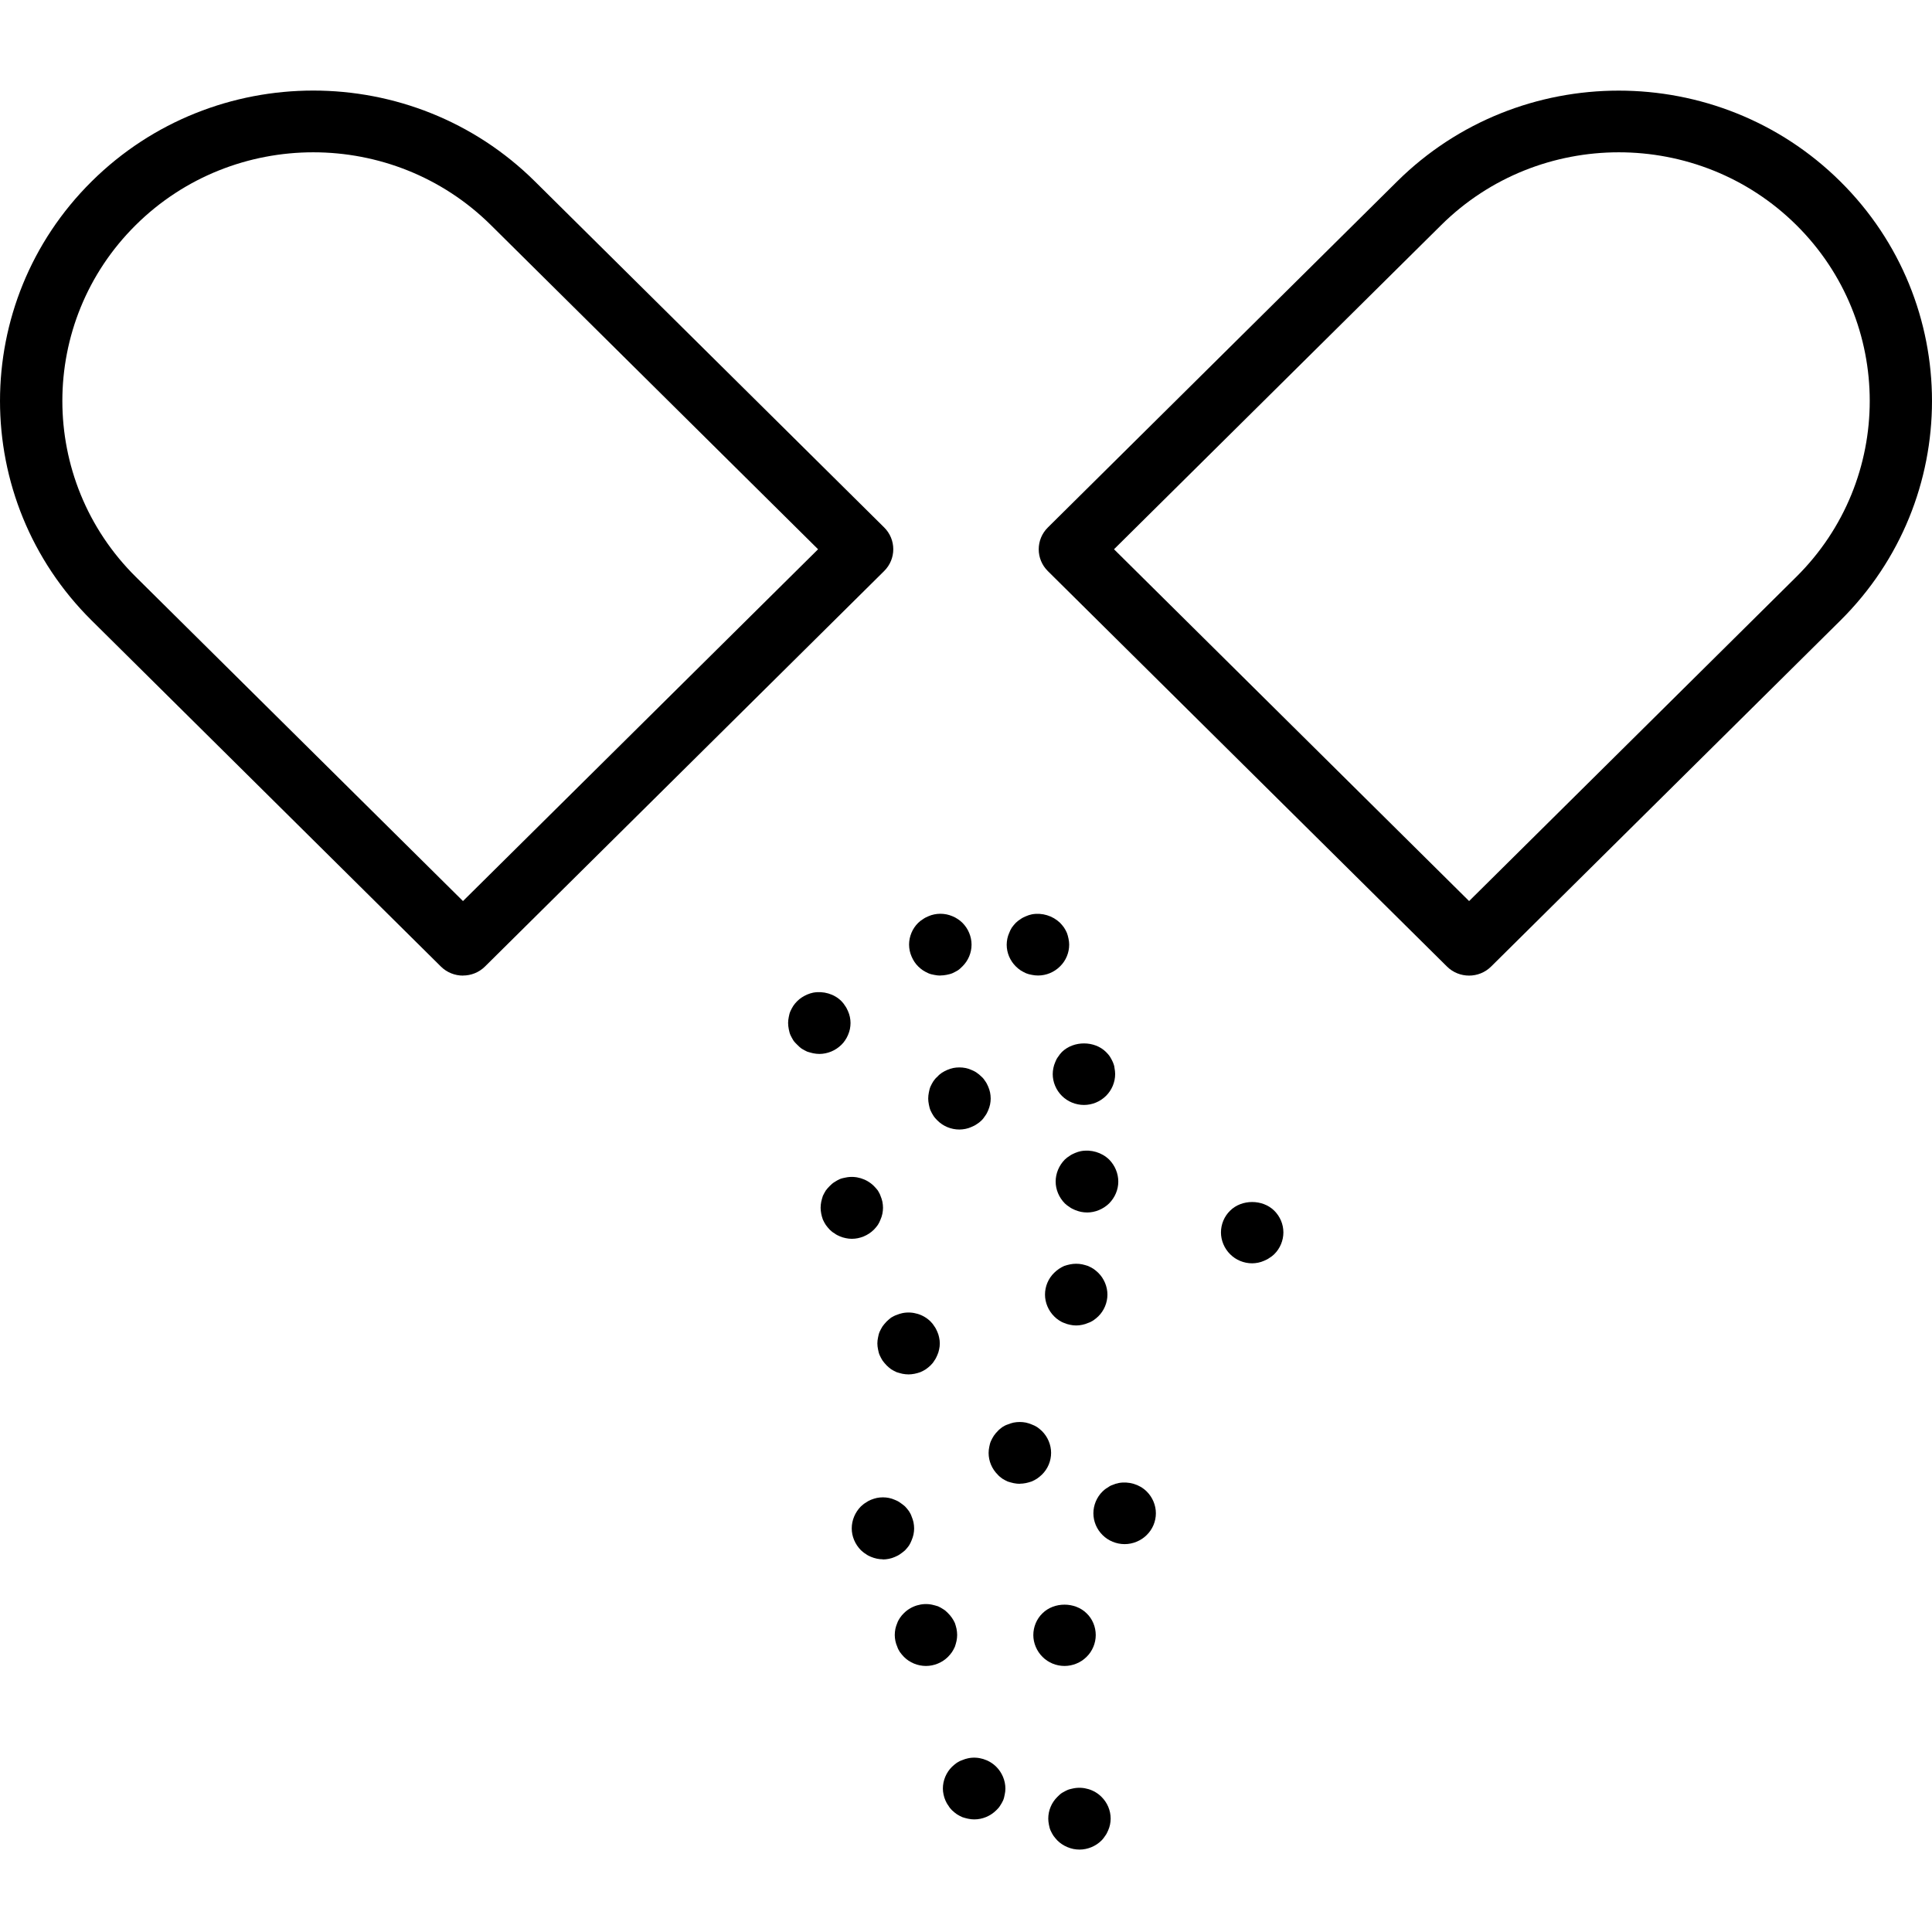
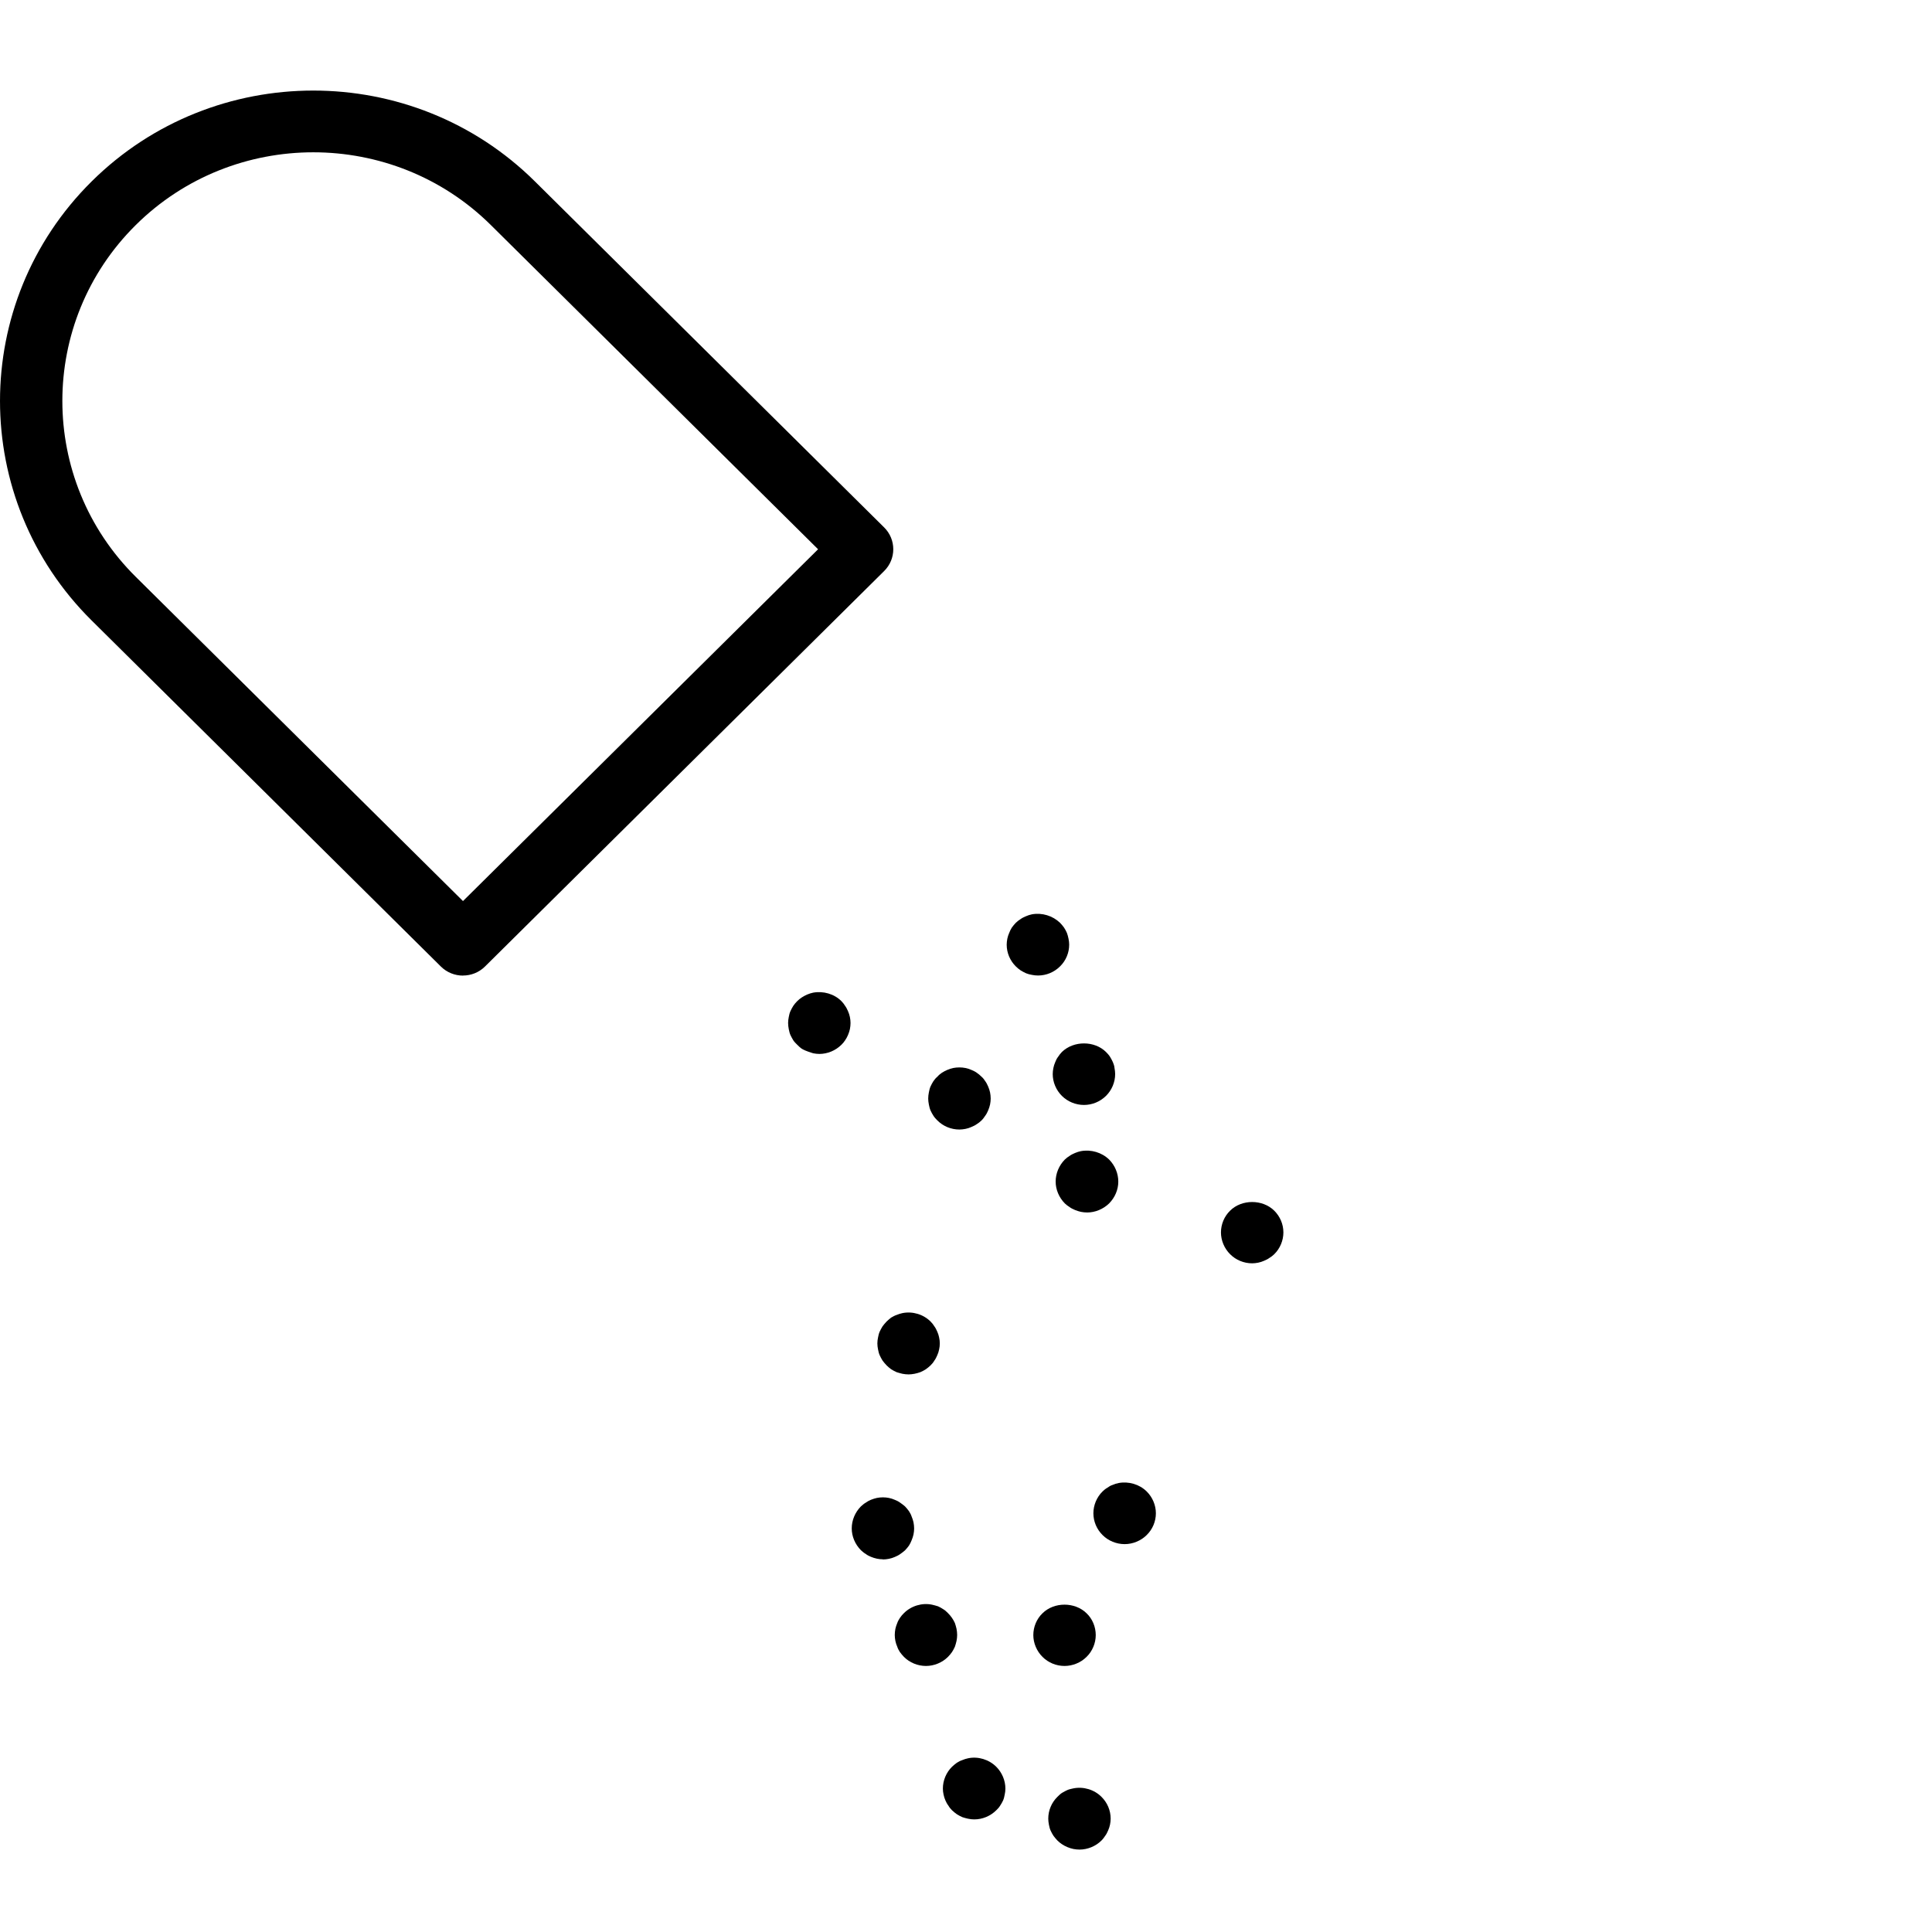
<svg xmlns="http://www.w3.org/2000/svg" fill="none" viewBox="0 0 64 64" height="64" width="64">
  <g clip-path="url(#clip0_260_7)">
    <path fill="black" d="M15.337 32.318C15.074 32.318 14.808 32.219 14.606 32.019L3.037 20.555C-1.012 16.544 -1.012 10.02 3.037 6.009C7.086 1.997 13.67 1.997 17.719 6.009L29.288 17.471C29.692 17.87 29.692 18.518 29.288 18.917L16.066 32.017C15.864 32.217 15.601 32.316 15.335 32.316L15.337 32.318ZM4.497 7.455C1.255 10.667 1.255 15.896 4.497 19.108L15.337 29.849L27.1 18.195L16.26 7.455C13.017 4.242 7.739 4.242 4.497 7.455Z" />
-     <path fill="black" d="M48.666 32.318C48.402 32.318 48.136 32.219 47.934 32.019L34.712 18.919C34.308 18.52 34.308 17.872 34.712 17.473L46.281 6.011C50.33 1.999 56.914 1.999 60.963 6.011C65.012 10.022 65.012 16.545 60.963 20.557L49.394 32.019C49.192 32.219 48.929 32.318 48.663 32.318L48.666 32.318ZM36.903 18.195L48.666 29.849L59.506 19.108C62.748 15.896 62.748 10.667 59.506 7.455C56.264 4.242 50.986 4.242 47.743 7.455L36.903 18.195Z" />
-     <path fill="black" d="M27.142 34.913C27.073 34.913 27.005 34.904 26.936 34.891C26.874 34.878 26.804 34.856 26.742 34.838C26.68 34.811 26.624 34.777 26.562 34.742C26.508 34.707 26.46 34.659 26.411 34.611C26.363 34.563 26.314 34.516 26.279 34.462C26.244 34.401 26.21 34.345 26.183 34.284C26.156 34.223 26.142 34.153 26.129 34.092C26.116 34.023 26.107 33.956 26.107 33.887C26.107 33.818 26.116 33.756 26.129 33.69C26.142 33.621 26.156 33.559 26.183 33.498C26.21 33.437 26.244 33.376 26.279 33.32C26.314 33.266 26.363 33.21 26.411 33.162C26.46 33.114 26.508 33.075 26.562 33.04C26.624 33 26.68 32.971 26.742 32.944C26.804 32.917 26.874 32.896 26.936 32.883C27.272 32.822 27.632 32.923 27.871 33.162C27.92 33.21 27.96 33.264 27.995 33.32C28.035 33.373 28.065 33.437 28.092 33.498C28.119 33.559 28.14 33.621 28.154 33.69C28.167 33.759 28.175 33.82 28.175 33.887C28.175 33.956 28.167 34.023 28.154 34.092C28.14 34.153 28.119 34.223 28.092 34.284C28.065 34.345 28.038 34.401 27.995 34.462C27.96 34.516 27.92 34.563 27.871 34.611C27.678 34.803 27.409 34.913 27.142 34.913Z" />
+     <path fill="black" d="M27.142 34.913C27.073 34.913 27.005 34.904 26.936 34.891C26.68 34.811 26.624 34.777 26.562 34.742C26.508 34.707 26.46 34.659 26.411 34.611C26.363 34.563 26.314 34.516 26.279 34.462C26.244 34.401 26.21 34.345 26.183 34.284C26.156 34.223 26.142 34.153 26.129 34.092C26.116 34.023 26.107 33.956 26.107 33.887C26.107 33.818 26.116 33.756 26.129 33.69C26.142 33.621 26.156 33.559 26.183 33.498C26.21 33.437 26.244 33.376 26.279 33.32C26.314 33.266 26.363 33.21 26.411 33.162C26.46 33.114 26.508 33.075 26.562 33.04C26.624 33 26.68 32.971 26.742 32.944C26.804 32.917 26.874 32.896 26.936 32.883C27.272 32.822 27.632 32.923 27.871 33.162C27.92 33.21 27.96 33.264 27.995 33.32C28.035 33.373 28.065 33.437 28.092 33.498C28.119 33.559 28.14 33.621 28.154 33.69C28.167 33.759 28.175 33.82 28.175 33.887C28.175 33.956 28.167 34.023 28.154 34.092C28.14 34.153 28.119 34.223 28.092 34.284C28.065 34.345 28.038 34.401 27.995 34.462C27.96 34.516 27.92 34.563 27.871 34.611C27.678 34.803 27.409 34.913 27.142 34.913Z" />
    <path fill="black" d="M31.78 37.417C31.506 37.417 31.243 37.308 31.052 37.116C31.003 37.068 30.955 37.015 30.92 36.959C30.885 36.906 30.85 36.842 30.823 36.781C30.796 36.719 30.783 36.65 30.77 36.589C30.756 36.519 30.748 36.453 30.748 36.392C30.748 36.322 30.756 36.256 30.77 36.187C30.783 36.125 30.796 36.056 30.823 35.995C30.85 35.933 30.885 35.872 30.92 35.816C30.955 35.763 31.003 35.707 31.052 35.667C31.092 35.619 31.149 35.571 31.202 35.536C31.264 35.497 31.321 35.467 31.383 35.441C31.444 35.414 31.514 35.393 31.576 35.379C31.713 35.353 31.85 35.353 31.982 35.379C32.052 35.393 32.114 35.414 32.176 35.441C32.237 35.467 32.299 35.494 32.356 35.536C32.41 35.571 32.466 35.619 32.514 35.667C32.563 35.707 32.603 35.763 32.638 35.816C32.678 35.87 32.708 35.933 32.735 35.995C32.762 36.056 32.783 36.125 32.797 36.187C32.81 36.256 32.818 36.322 32.818 36.392C32.818 36.453 32.81 36.522 32.797 36.589C32.783 36.65 32.762 36.719 32.735 36.781C32.708 36.842 32.681 36.903 32.638 36.959C32.603 37.012 32.563 37.068 32.514 37.116C32.466 37.164 32.412 37.204 32.356 37.239C32.302 37.279 32.237 37.308 32.176 37.334C32.114 37.361 32.052 37.383 31.982 37.396C31.912 37.409 31.845 37.417 31.783 37.417L31.78 37.417Z" />
-     <path fill="black" d="M28.216 41.037C28.146 41.037 28.079 41.029 28.017 41.015C27.947 41.002 27.88 40.981 27.818 40.954C27.756 40.927 27.7 40.901 27.646 40.858C27.584 40.824 27.536 40.783 27.487 40.736C27.439 40.688 27.399 40.634 27.356 40.578C27.321 40.525 27.286 40.461 27.259 40.4C27.237 40.339 27.218 40.277 27.205 40.208C27.192 40.139 27.184 40.072 27.184 40.011C27.184 39.942 27.192 39.875 27.205 39.806C27.218 39.745 27.24 39.675 27.259 39.614C27.286 39.553 27.321 39.497 27.356 39.436C27.396 39.382 27.439 39.334 27.487 39.286C27.536 39.239 27.584 39.191 27.646 39.156C27.7 39.121 27.756 39.087 27.818 39.06C27.88 39.033 27.95 39.02 28.017 39.007C28.348 38.938 28.705 39.047 28.947 39.286C28.996 39.334 29.036 39.382 29.079 39.436C29.114 39.497 29.149 39.553 29.168 39.614C29.195 39.675 29.216 39.745 29.23 39.806C29.243 39.875 29.251 39.942 29.251 40.011C29.251 40.072 29.243 40.142 29.23 40.208C29.216 40.277 29.195 40.339 29.168 40.4C29.146 40.461 29.114 40.523 29.079 40.578C29.039 40.632 28.996 40.688 28.947 40.736C28.754 40.927 28.485 41.037 28.219 41.037L28.216 41.037Z" />
-     <path fill="black" d="M35.65 43.908C35.58 43.908 35.513 43.9 35.451 43.886C35.381 43.873 35.313 43.852 35.252 43.825C35.19 43.804 35.133 43.772 35.08 43.737C35.018 43.697 34.969 43.655 34.921 43.607C34.727 43.415 34.617 43.148 34.617 42.885C34.617 42.613 34.727 42.352 34.921 42.163C34.969 42.115 35.018 42.075 35.08 42.032C35.133 41.998 35.19 41.963 35.252 41.937C35.313 41.915 35.383 41.897 35.451 41.883C35.582 41.857 35.719 41.857 35.849 41.883C35.919 41.897 35.98 41.918 36.042 41.937C36.104 41.963 36.166 41.998 36.222 42.032C36.276 42.072 36.333 42.115 36.381 42.163C36.575 42.355 36.685 42.621 36.685 42.885C36.685 43.151 36.575 43.418 36.381 43.607C36.333 43.655 36.279 43.695 36.222 43.737C36.169 43.772 36.104 43.806 36.042 43.825C35.98 43.852 35.919 43.873 35.849 43.886C35.787 43.9 35.717 43.908 35.65 43.908Z" />
    <path fill="black" d="M35.906 36.603C35.637 36.603 35.368 36.494 35.177 36.303C34.983 36.111 34.873 35.844 34.873 35.581C34.873 35.511 34.881 35.445 34.895 35.376C34.908 35.314 34.929 35.245 34.956 35.184C34.978 35.123 35.01 35.061 35.053 35.005C35.088 34.952 35.129 34.896 35.177 34.848C35.569 34.467 36.258 34.473 36.637 34.848C36.685 34.896 36.734 34.949 36.769 35.005C36.803 35.059 36.838 35.123 36.865 35.184C36.892 35.245 36.914 35.314 36.919 35.376C36.932 35.445 36.941 35.511 36.941 35.581C36.941 35.847 36.83 36.113 36.637 36.303C36.443 36.494 36.182 36.603 35.908 36.603H35.906Z" />
    <path fill="black" d="M36.013 40.165C35.943 40.165 35.876 40.157 35.806 40.144C35.744 40.13 35.674 40.109 35.612 40.083C35.55 40.056 35.489 40.029 35.432 39.987C35.378 39.952 35.322 39.912 35.273 39.864C35.08 39.667 34.97 39.406 34.97 39.142C34.97 38.871 35.08 38.609 35.273 38.412C35.322 38.364 35.376 38.325 35.432 38.29C35.486 38.25 35.55 38.221 35.612 38.194C35.674 38.167 35.744 38.146 35.806 38.133C36.142 38.072 36.494 38.173 36.742 38.412C36.935 38.609 37.045 38.871 37.045 39.142C37.045 39.409 36.935 39.667 36.742 39.864C36.543 40.056 36.279 40.165 36.013 40.165Z" />
    <path fill="black" d="M41.479 41.849C41.205 41.849 40.941 41.74 40.75 41.548C40.556 41.356 40.446 41.09 40.446 40.826C40.446 40.554 40.556 40.293 40.75 40.104C41.135 39.723 41.823 39.723 42.21 40.104C42.404 40.296 42.514 40.554 42.514 40.826C42.514 41.092 42.404 41.359 42.21 41.548C42.162 41.596 42.108 41.636 42.051 41.67C41.998 41.71 41.933 41.74 41.871 41.766C41.809 41.793 41.748 41.814 41.678 41.828C41.608 41.841 41.546 41.849 41.479 41.849Z" />
-     <path fill="black" d="M31.149 32.317C31.087 32.317 31.018 32.309 30.95 32.295C30.881 32.282 30.819 32.269 30.757 32.242C30.695 32.215 30.633 32.181 30.577 32.146C30.523 32.111 30.466 32.063 30.418 32.016C30.37 31.968 30.329 31.92 30.294 31.866C30.254 31.805 30.224 31.749 30.198 31.688C30.171 31.627 30.149 31.557 30.136 31.496C30.122 31.427 30.114 31.36 30.114 31.291C30.114 31.025 30.224 30.758 30.418 30.569C30.466 30.521 30.52 30.481 30.577 30.447C30.631 30.407 30.695 30.377 30.757 30.351C30.819 30.324 30.881 30.303 30.95 30.29C31.082 30.263 31.219 30.263 31.356 30.29C31.418 30.303 31.488 30.324 31.55 30.351C31.612 30.377 31.668 30.404 31.73 30.447C31.784 30.481 31.832 30.521 31.881 30.569C32.074 30.761 32.184 31.027 32.184 31.291C32.184 31.563 32.074 31.824 31.881 32.013C31.832 32.061 31.784 32.109 31.73 32.144C31.668 32.178 31.612 32.213 31.55 32.239C31.488 32.266 31.418 32.279 31.356 32.293C31.287 32.306 31.219 32.314 31.149 32.314L31.149 32.317Z" />
    <path fill="black" d="M34.383 32.315C34.313 32.315 34.251 32.307 34.184 32.294C34.114 32.281 34.052 32.267 33.99 32.241C33.928 32.214 33.867 32.179 33.81 32.145C33.756 32.11 33.7 32.062 33.651 32.014C33.458 31.823 33.348 31.564 33.348 31.293C33.348 31.231 33.356 31.162 33.369 31.095C33.383 31.026 33.404 30.965 33.431 30.904C33.453 30.842 33.485 30.781 33.52 30.725C33.56 30.672 33.603 30.616 33.651 30.568C33.7 30.52 33.754 30.48 33.81 30.445C33.864 30.405 33.928 30.376 33.99 30.35C34.052 30.323 34.114 30.302 34.184 30.288C34.52 30.227 34.872 30.336 35.114 30.568C35.163 30.616 35.203 30.669 35.246 30.725C35.281 30.778 35.316 30.842 35.343 30.904C35.364 30.965 35.383 31.026 35.396 31.095C35.41 31.165 35.418 31.231 35.418 31.293C35.418 31.564 35.308 31.825 35.114 32.014C34.92 32.206 34.66 32.315 34.386 32.315L34.383 32.315Z" />
    <path fill="black" d="M37.252 51.151C36.983 51.151 36.714 51.042 36.523 50.85C36.33 50.658 36.22 50.4 36.22 50.128C36.22 49.862 36.33 49.596 36.523 49.407C36.572 49.359 36.62 49.319 36.682 49.284C36.736 49.244 36.792 49.209 36.862 49.188C36.924 49.161 36.986 49.14 37.056 49.127C37.387 49.066 37.744 49.167 37.986 49.407C38.18 49.598 38.29 49.865 38.29 50.128C38.29 50.4 38.18 50.661 37.986 50.85C37.793 51.042 37.524 51.151 37.258 51.151L37.252 51.151Z" />
    <path fill="black" d="M29.247 51.654C29.177 51.654 29.11 51.646 29.048 51.633C28.978 51.619 28.917 51.598 28.849 51.571C28.788 51.545 28.731 51.518 28.677 51.475C28.615 51.441 28.567 51.393 28.519 51.353C28.325 51.156 28.215 50.895 28.215 50.631C28.215 50.359 28.325 50.098 28.519 49.901C28.567 49.861 28.615 49.813 28.677 49.779C28.731 49.739 28.788 49.709 28.849 49.683C28.919 49.656 28.981 49.635 29.048 49.621C29.18 49.595 29.317 49.595 29.446 49.621C29.516 49.635 29.578 49.656 29.64 49.683C29.702 49.709 29.764 49.736 29.82 49.779C29.874 49.813 29.93 49.861 29.979 49.901C30.027 49.949 30.067 50.002 30.11 50.058C30.145 50.112 30.18 50.176 30.199 50.237C30.226 50.298 30.247 50.367 30.261 50.429C30.274 50.498 30.282 50.565 30.282 50.634C30.282 50.695 30.274 50.764 30.261 50.831C30.247 50.892 30.226 50.961 30.199 51.023C30.177 51.084 30.145 51.145 30.11 51.201C30.07 51.254 30.027 51.31 29.979 51.358C29.93 51.398 29.876 51.446 29.82 51.481C29.766 51.521 29.702 51.55 29.64 51.577C29.578 51.603 29.516 51.625 29.446 51.638C29.376 51.651 29.314 51.659 29.247 51.659V51.654Z" />
    <path fill="black" d="M35.76 61.27C35.69 61.27 35.623 61.262 35.553 61.249C35.491 61.236 35.421 61.214 35.359 61.188C35.297 61.161 35.241 61.134 35.179 61.092C35.125 61.057 35.077 61.017 35.028 60.969C34.98 60.921 34.94 60.868 34.897 60.812C34.862 60.759 34.827 60.695 34.8 60.634C34.773 60.572 34.76 60.511 34.746 60.442C34.733 60.373 34.725 60.306 34.725 60.245C34.725 59.973 34.835 59.712 35.028 59.523C35.077 59.475 35.125 59.427 35.179 59.392C35.241 59.358 35.297 59.323 35.359 59.297C35.421 59.27 35.491 59.257 35.553 59.243C35.889 59.174 36.249 59.283 36.488 59.523C36.682 59.715 36.792 59.973 36.792 60.245C36.792 60.306 36.784 60.375 36.771 60.442C36.757 60.511 36.736 60.572 36.709 60.634C36.682 60.695 36.655 60.756 36.612 60.812C36.577 60.865 36.537 60.921 36.488 60.969C36.295 61.161 36.026 61.27 35.76 61.27Z" />
    <path fill="black" d="M32.27 60.27C32.208 60.27 32.138 60.262 32.071 60.248C32.001 60.235 31.939 60.214 31.877 60.195C31.815 60.168 31.753 60.134 31.697 60.099C31.643 60.059 31.587 60.017 31.538 59.969C31.49 59.921 31.45 59.873 31.415 59.811C31.374 59.758 31.345 59.702 31.318 59.641C31.291 59.58 31.269 59.51 31.256 59.444C31.242 59.383 31.234 59.313 31.234 59.247C31.234 58.98 31.345 58.714 31.538 58.525C31.587 58.477 31.64 58.437 31.697 58.394C31.751 58.36 31.815 58.325 31.877 58.306C31.939 58.28 32.001 58.258 32.071 58.245C32.401 58.176 32.759 58.285 33.001 58.525C33.194 58.717 33.305 58.983 33.305 59.247C33.305 59.316 33.297 59.383 33.283 59.444C33.27 59.513 33.256 59.58 33.229 59.641C33.203 59.702 33.167 59.758 33.133 59.811C33.098 59.873 33.049 59.921 33.001 59.969C32.807 60.16 32.546 60.27 32.272 60.27H32.27Z" />
    <path fill="black" d="M30.672 55.187C30.403 55.187 30.134 55.078 29.944 54.886C29.895 54.838 29.855 54.785 29.812 54.729C29.777 54.676 29.742 54.612 29.723 54.55C29.696 54.489 29.675 54.428 29.661 54.359C29.648 54.289 29.64 54.228 29.64 54.161C29.64 54.092 29.648 54.026 29.661 53.956C29.675 53.895 29.696 53.826 29.723 53.765C29.744 53.703 29.777 53.647 29.812 53.594C29.852 53.533 29.895 53.485 29.944 53.437C30.185 53.197 30.543 53.088 30.874 53.157C30.944 53.171 31.006 53.192 31.073 53.211C31.134 53.237 31.191 53.272 31.245 53.306C31.307 53.341 31.355 53.389 31.403 53.437C31.452 53.485 31.492 53.533 31.535 53.594C31.57 53.647 31.605 53.703 31.632 53.765C31.653 53.826 31.672 53.895 31.686 53.956C31.699 54.026 31.707 54.092 31.707 54.161C31.707 54.231 31.699 54.292 31.686 54.359C31.672 54.428 31.651 54.489 31.632 54.55C31.605 54.612 31.57 54.673 31.535 54.729C31.495 54.782 31.452 54.838 31.403 54.886C31.21 55.078 30.941 55.187 30.675 55.187H30.672Z" />
    <path fill="black" d="M30.1 45.529C30.03 45.529 29.962 45.521 29.892 45.508C29.831 45.494 29.761 45.473 29.699 45.454C29.637 45.428 29.581 45.393 29.519 45.358C29.465 45.318 29.417 45.276 29.368 45.228C29.32 45.18 29.279 45.127 29.236 45.071C29.202 45.017 29.167 44.953 29.14 44.892C29.113 44.831 29.099 44.77 29.086 44.7C29.073 44.639 29.064 44.57 29.064 44.503C29.064 44.434 29.073 44.367 29.086 44.306C29.099 44.237 29.113 44.176 29.14 44.114C29.167 44.053 29.202 43.992 29.236 43.936C29.277 43.883 29.32 43.827 29.368 43.779C29.417 43.731 29.465 43.691 29.519 43.648C29.581 43.614 29.637 43.579 29.699 43.56C29.761 43.534 29.831 43.512 29.892 43.499C30.229 43.43 30.589 43.539 30.828 43.779C30.877 43.827 30.917 43.88 30.952 43.936C30.992 43.989 31.022 44.053 31.049 44.114C31.076 44.176 31.097 44.237 31.11 44.306C31.124 44.367 31.132 44.437 31.132 44.503C31.132 44.572 31.124 44.639 31.11 44.7C31.097 44.77 31.076 44.831 31.049 44.892C31.022 44.953 30.995 45.015 30.952 45.071C30.917 45.132 30.877 45.18 30.828 45.228C30.78 45.276 30.726 45.316 30.67 45.358C30.616 45.393 30.551 45.428 30.489 45.454C30.428 45.475 30.366 45.494 30.296 45.508C30.226 45.521 30.159 45.529 30.097 45.529L30.1 45.529Z" />
    <path fill="black" d="M35.263 55.187C34.989 55.187 34.725 55.078 34.534 54.886C34.341 54.694 34.23 54.428 34.23 54.164C34.23 53.892 34.341 53.626 34.534 53.442C34.919 53.061 35.607 53.061 35.994 53.442C36.188 53.626 36.298 53.892 36.298 54.164C36.298 54.43 36.188 54.697 35.994 54.886C35.801 55.078 35.532 55.187 35.266 55.187H35.263Z" />
-     <path fill="black" d="M33.784 49.153C33.714 49.153 33.647 49.145 33.577 49.131C33.515 49.118 33.445 49.097 33.383 49.078C33.322 49.051 33.26 49.017 33.203 48.982C33.15 48.942 33.093 48.9 33.053 48.852C32.859 48.66 32.749 48.401 32.749 48.13C32.749 48.06 32.757 47.999 32.77 47.933C32.784 47.863 32.797 47.802 32.824 47.741C32.851 47.679 32.886 47.618 32.921 47.562C32.956 47.509 33.004 47.453 33.053 47.405C33.093 47.357 33.15 47.317 33.203 47.275C33.257 47.24 33.322 47.205 33.383 47.187C33.445 47.16 33.515 47.139 33.577 47.125C33.714 47.099 33.851 47.099 33.983 47.125C34.045 47.139 34.115 47.16 34.177 47.187C34.239 47.208 34.3 47.24 34.357 47.275C34.411 47.315 34.467 47.357 34.515 47.405C34.709 47.597 34.819 47.863 34.819 48.127C34.819 48.399 34.709 48.66 34.515 48.849C34.467 48.897 34.413 48.937 34.357 48.979C34.303 49.014 34.239 49.049 34.177 49.075C34.115 49.097 34.045 49.115 33.983 49.129C33.913 49.142 33.846 49.15 33.784 49.15L33.784 49.153Z" />
  </g>
  <defs>
    <clipPath id="clip0_260_7">
      <rect fill="white" height="64" width="64" />
    </clipPath>
  </defs>
</svg>